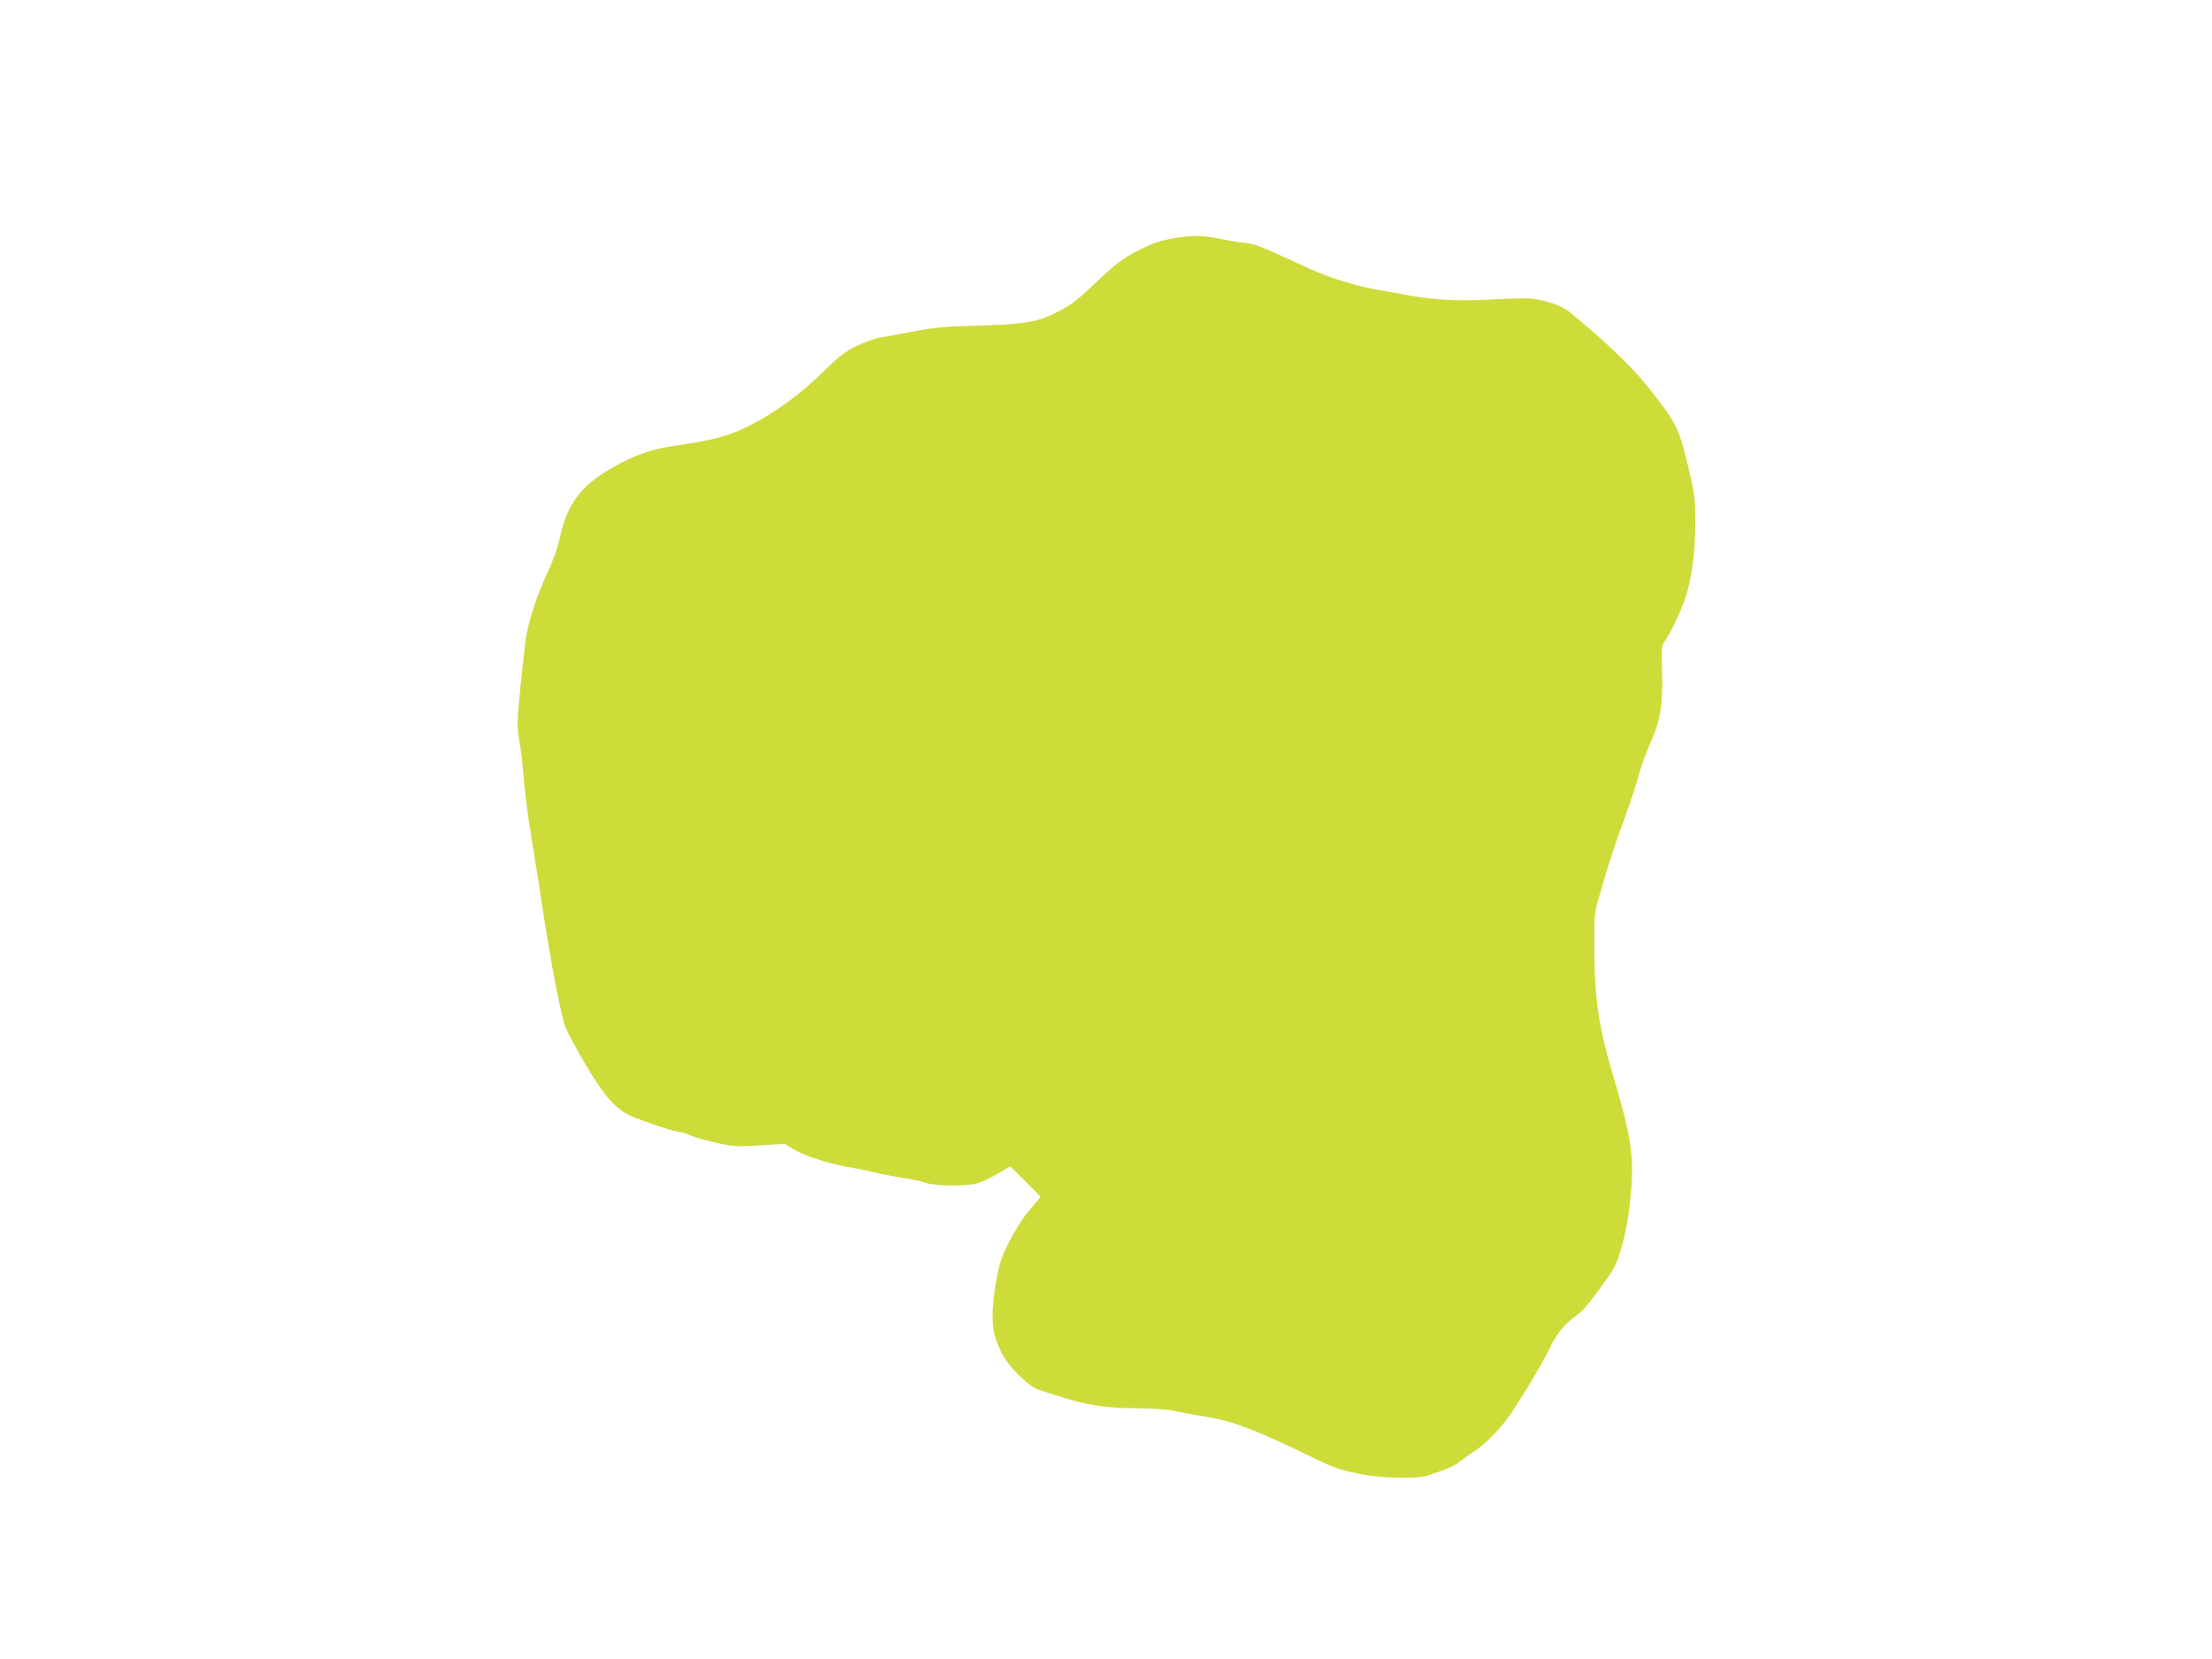
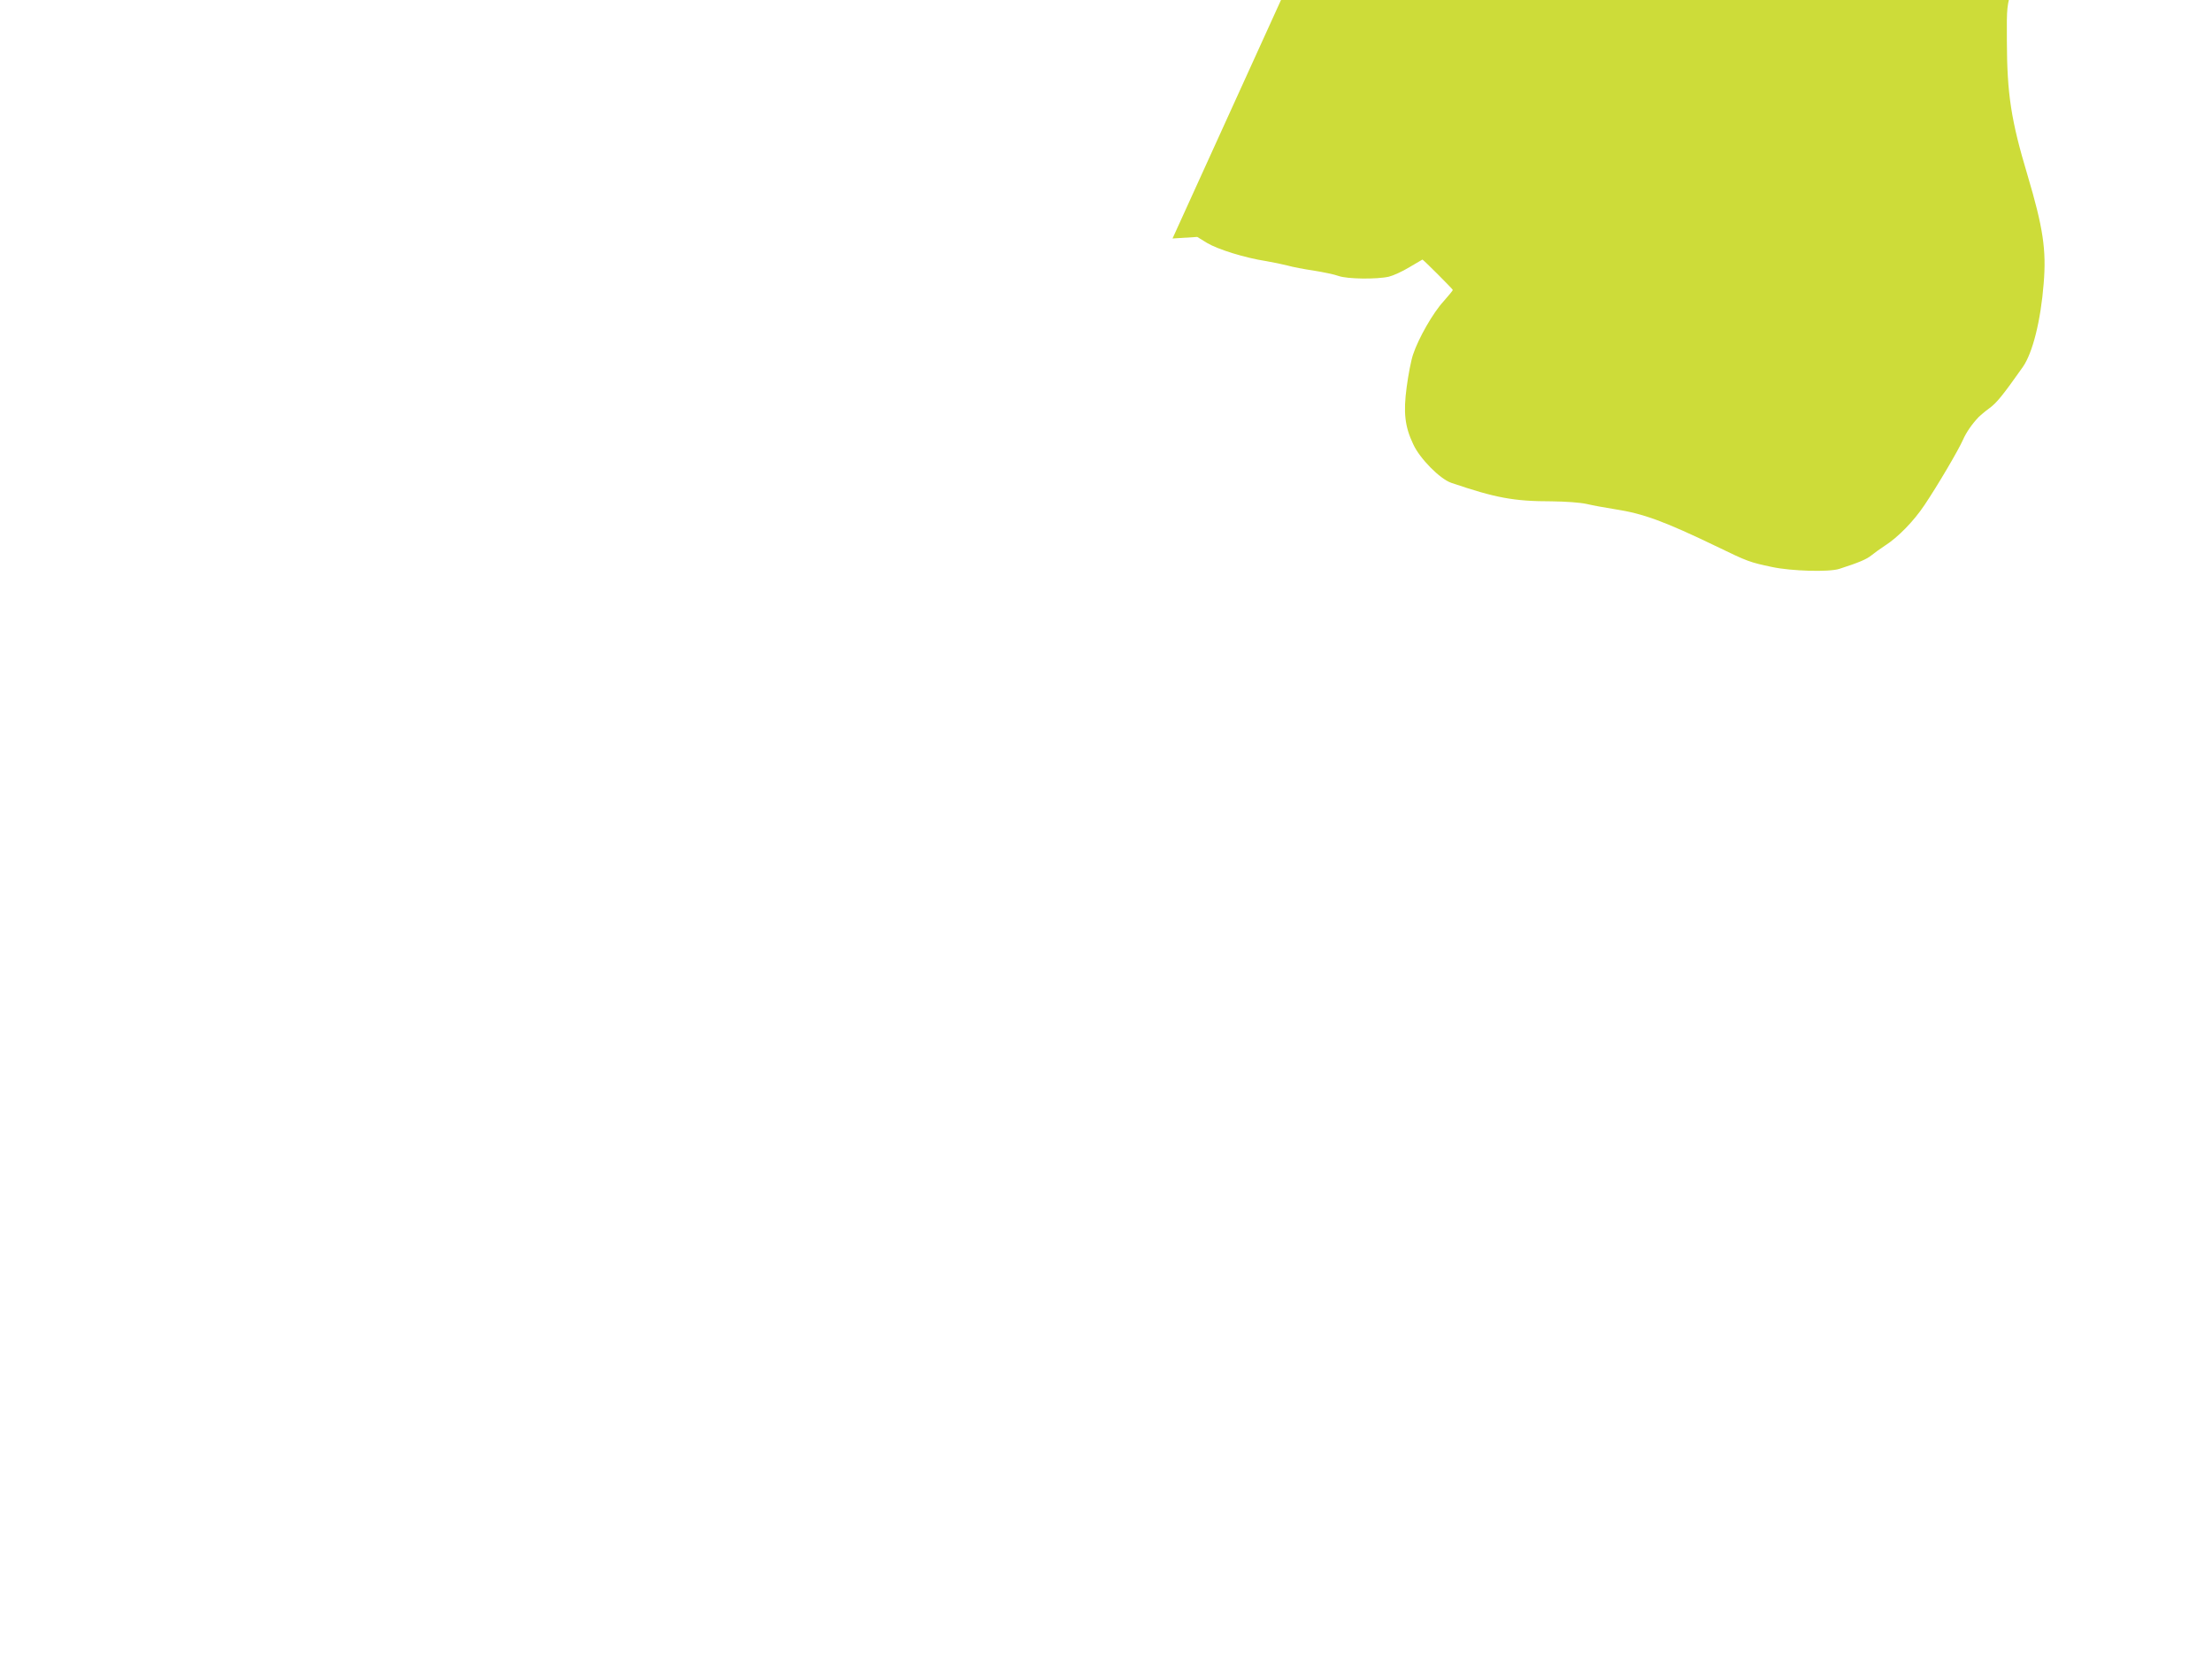
<svg xmlns="http://www.w3.org/2000/svg" version="1.0" width="1280pt" height="960pt" viewBox="0 0 1280 960" preserveAspectRatio="xMidYMid meet">
  <g transform="translate(0,960) scale(0.1,-0.1)" fill="#cddc39" stroke="none">
-     <path d="M6785 8220 c-76 -14 -122 -30 -194 -67 -96 -49 -139 -82 -271 -208 -93 -88 -126 -113 -215 -157 -104 -52 -187 -66 -445 -72 -192 -5 -247 -10 -375 -34 -82 -16 -171 -32 -196 -36 -26 -4 -84 -25 -130 -47 -69 -33 -102 -59 -198 -153 -125 -121 -241 -208 -379 -285 -143 -79 -236 -106 -487 -142 -145 -21 -275 -72 -413 -163 -137 -90 -205 -194 -242 -367 -13 -59 -40 -134 -71 -200 -65 -138 -118 -304 -129 -404 -50 -446 -52 -479 -35 -572 9 -48 21 -145 25 -214 5 -69 27 -236 49 -370 22 -134 47 -293 56 -354 54 -357 112 -659 140 -726 15 -35 68 -133 119 -218 101 -172 166 -245 251 -286 63 -29 259 -95 285 -95 10 0 40 -9 67 -21 26 -11 95 -31 153 -43 96 -21 117 -22 248 -14 l143 9 57 -35 c62 -37 218 -86 342 -105 41 -7 98 -19 125 -26 28 -8 96 -21 151 -29 55 -9 119 -22 143 -31 51 -18 221 -20 291 -4 25 6 78 30 119 55 40 24 74 44 75 44 5 0 176 -171 176 -176 0 -3 -24 -32 -53 -65 -62 -67 -146 -215 -177 -308 -12 -35 -28 -120 -37 -188 -20 -148 -11 -229 38 -332 38 -83 155 -201 220 -223 256 -87 361 -107 582 -107 82 -1 163 -7 200 -15 34 -8 109 -22 167 -31 162 -25 283 -69 590 -217 175 -85 189 -90 317 -117 112 -24 329 -30 389 -11 115 37 159 56 187 79 17 14 52 39 78 56 74 47 166 141 228 234 76 113 196 317 223 378 19 43 51 90 92 133 8 8 35 31 61 50 42 31 76 72 193 238 57 81 104 268 121 484 16 194 -3 322 -94 628 -95 317 -118 468 -119 775 -1 199 -1 201 33 315 54 187 90 296 147 450 29 80 64 186 77 235 14 50 43 132 66 183 59 130 74 221 69 409 -4 138 -3 155 14 180 36 52 91 168 119 248 38 112 59 265 59 441 0 139 -3 161 -40 319 -55 232 -70 261 -246 481 -86 107 -268 279 -445 421 -49 39 -164 75 -244 77 -33 0 -136 -3 -230 -8 -176 -9 -339 1 -475 29 -36 7 -99 18 -140 25 -126 20 -289 69 -410 124 -299 138 -315 144 -380 151 -36 3 -92 13 -125 20 -107 24 -183 25 -290 5z" />
+     <path d="M6785 8220 l143 9 57 -35 c62 -37 218 -86 342 -105 41 -7 98 -19 125 -26 28 -8 96 -21 151 -29 55 -9 119 -22 143 -31 51 -18 221 -20 291 -4 25 6 78 30 119 55 40 24 74 44 75 44 5 0 176 -171 176 -176 0 -3 -24 -32 -53 -65 -62 -67 -146 -215 -177 -308 -12 -35 -28 -120 -37 -188 -20 -148 -11 -229 38 -332 38 -83 155 -201 220 -223 256 -87 361 -107 582 -107 82 -1 163 -7 200 -15 34 -8 109 -22 167 -31 162 -25 283 -69 590 -217 175 -85 189 -90 317 -117 112 -24 329 -30 389 -11 115 37 159 56 187 79 17 14 52 39 78 56 74 47 166 141 228 234 76 113 196 317 223 378 19 43 51 90 92 133 8 8 35 31 61 50 42 31 76 72 193 238 57 81 104 268 121 484 16 194 -3 322 -94 628 -95 317 -118 468 -119 775 -1 199 -1 201 33 315 54 187 90 296 147 450 29 80 64 186 77 235 14 50 43 132 66 183 59 130 74 221 69 409 -4 138 -3 155 14 180 36 52 91 168 119 248 38 112 59 265 59 441 0 139 -3 161 -40 319 -55 232 -70 261 -246 481 -86 107 -268 279 -445 421 -49 39 -164 75 -244 77 -33 0 -136 -3 -230 -8 -176 -9 -339 1 -475 29 -36 7 -99 18 -140 25 -126 20 -289 69 -410 124 -299 138 -315 144 -380 151 -36 3 -92 13 -125 20 -107 24 -183 25 -290 5z" />
  </g>
</svg>